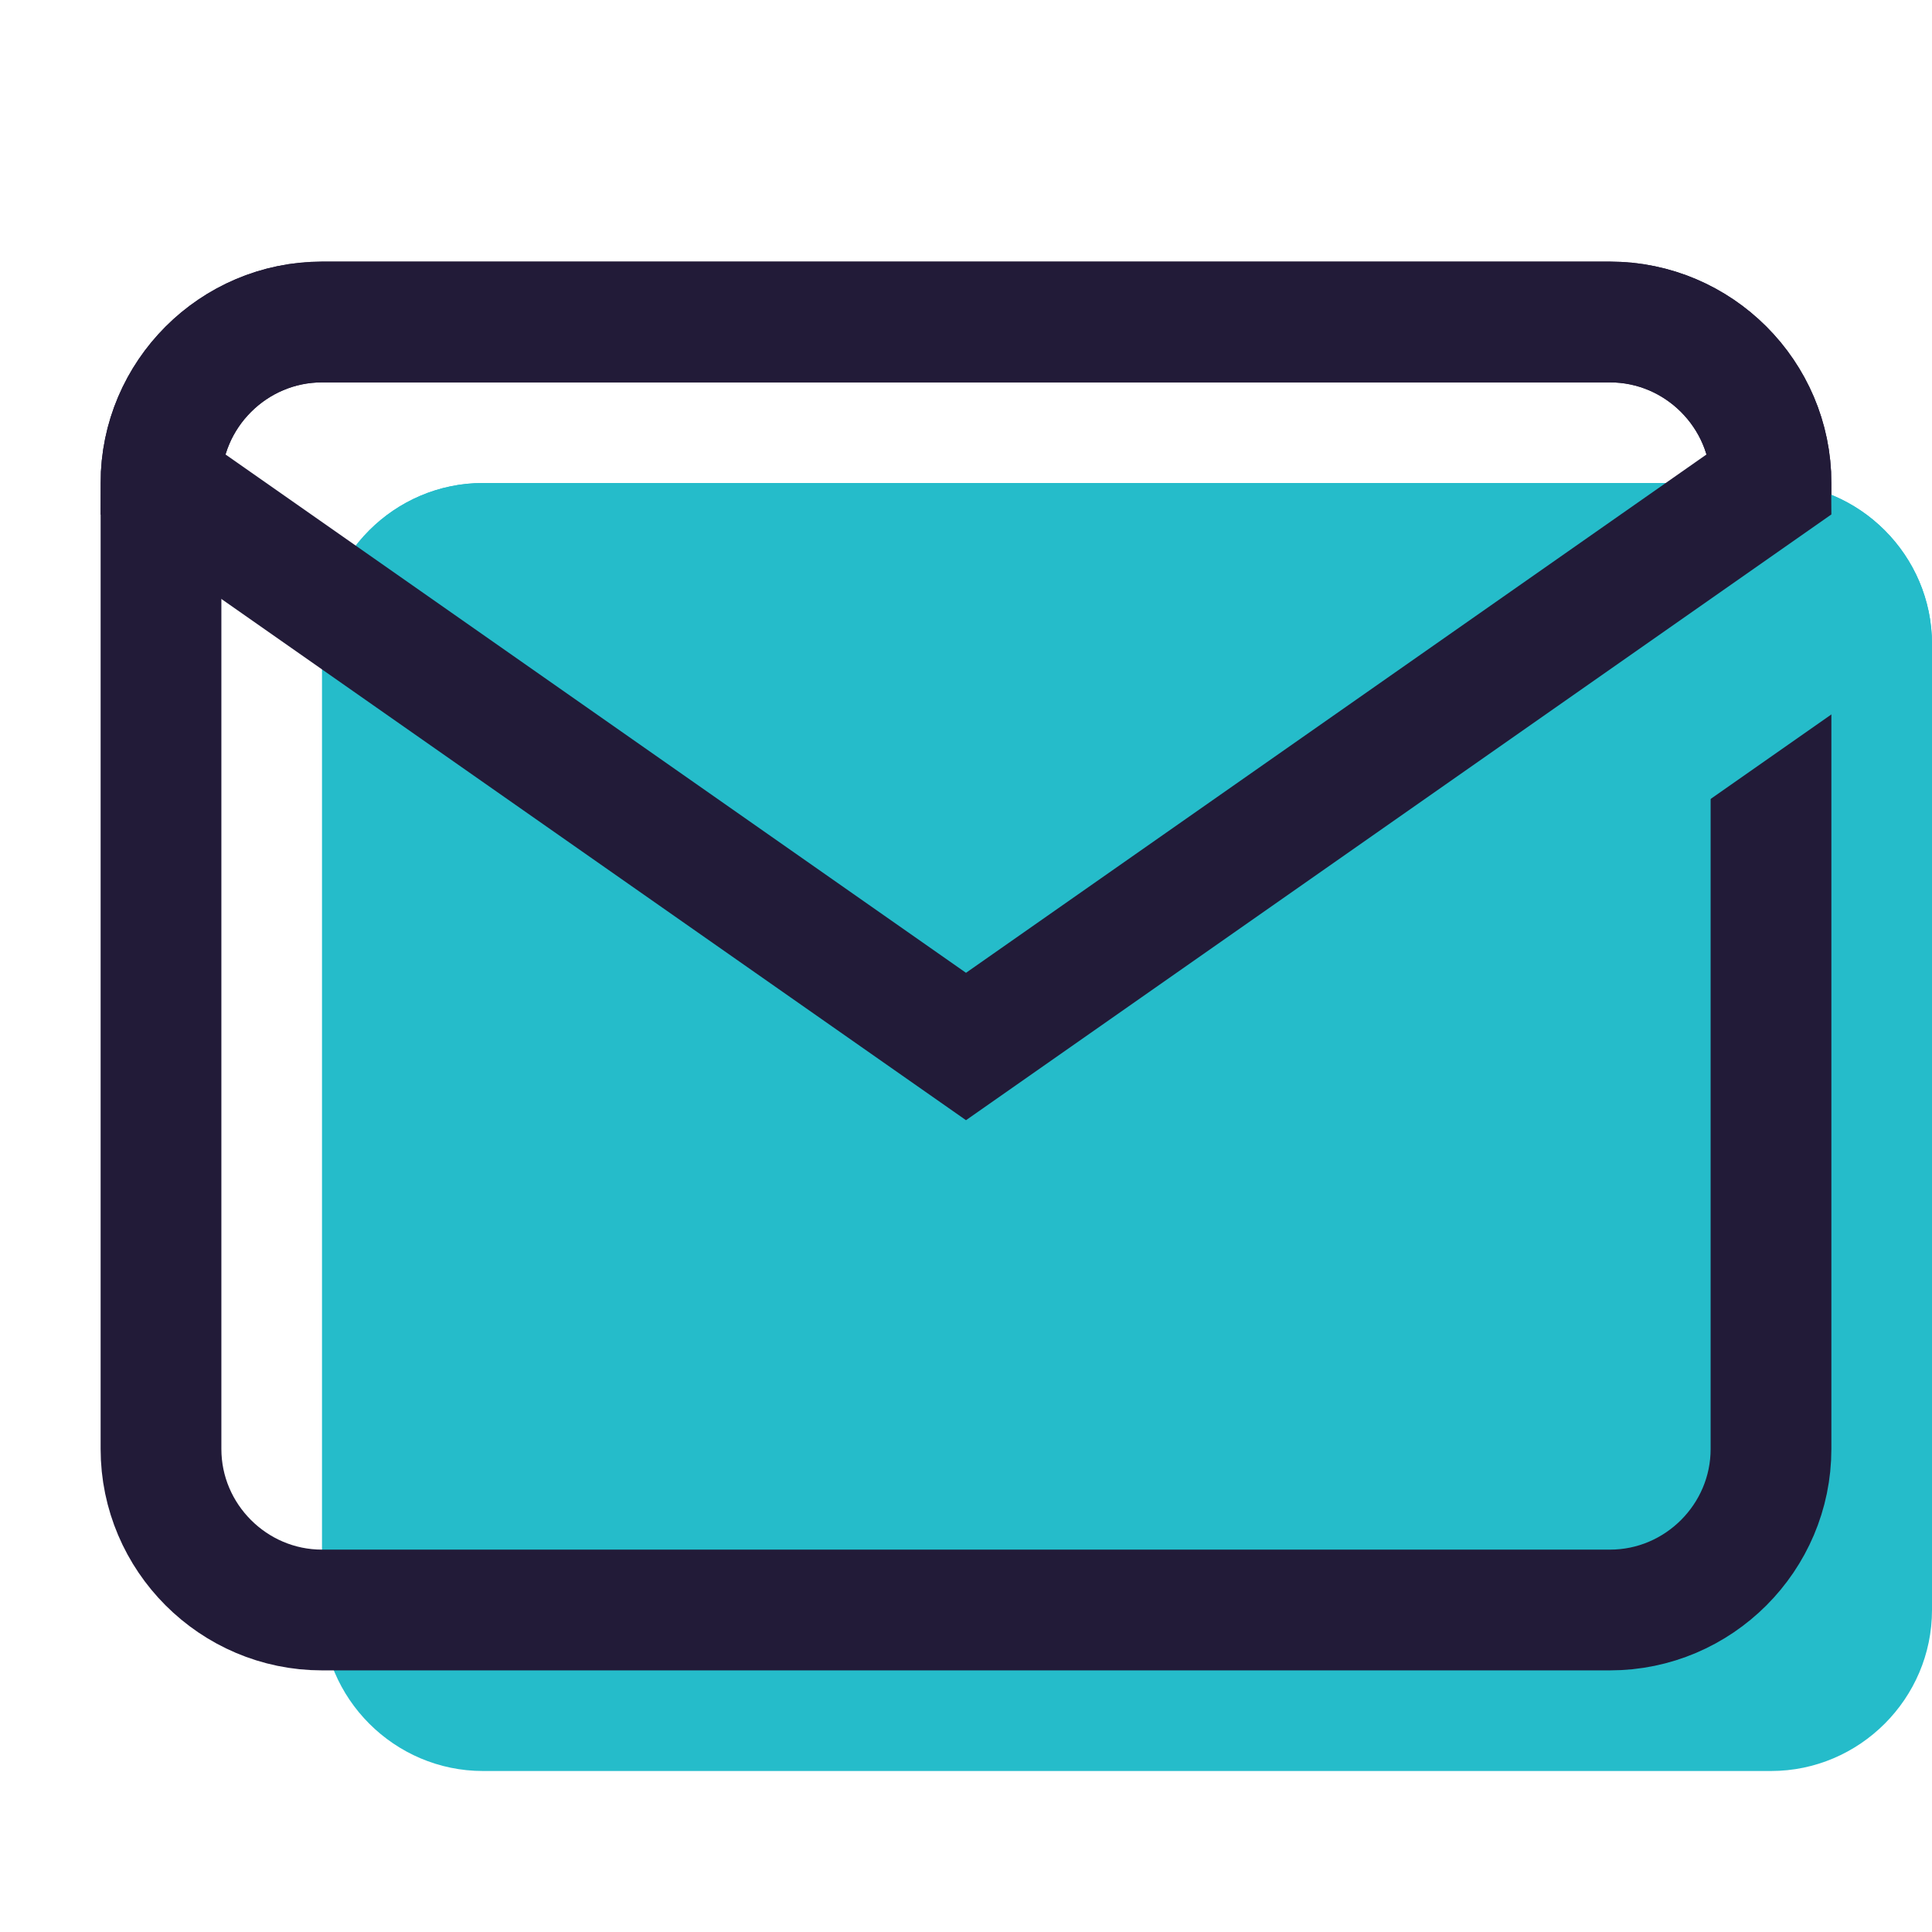
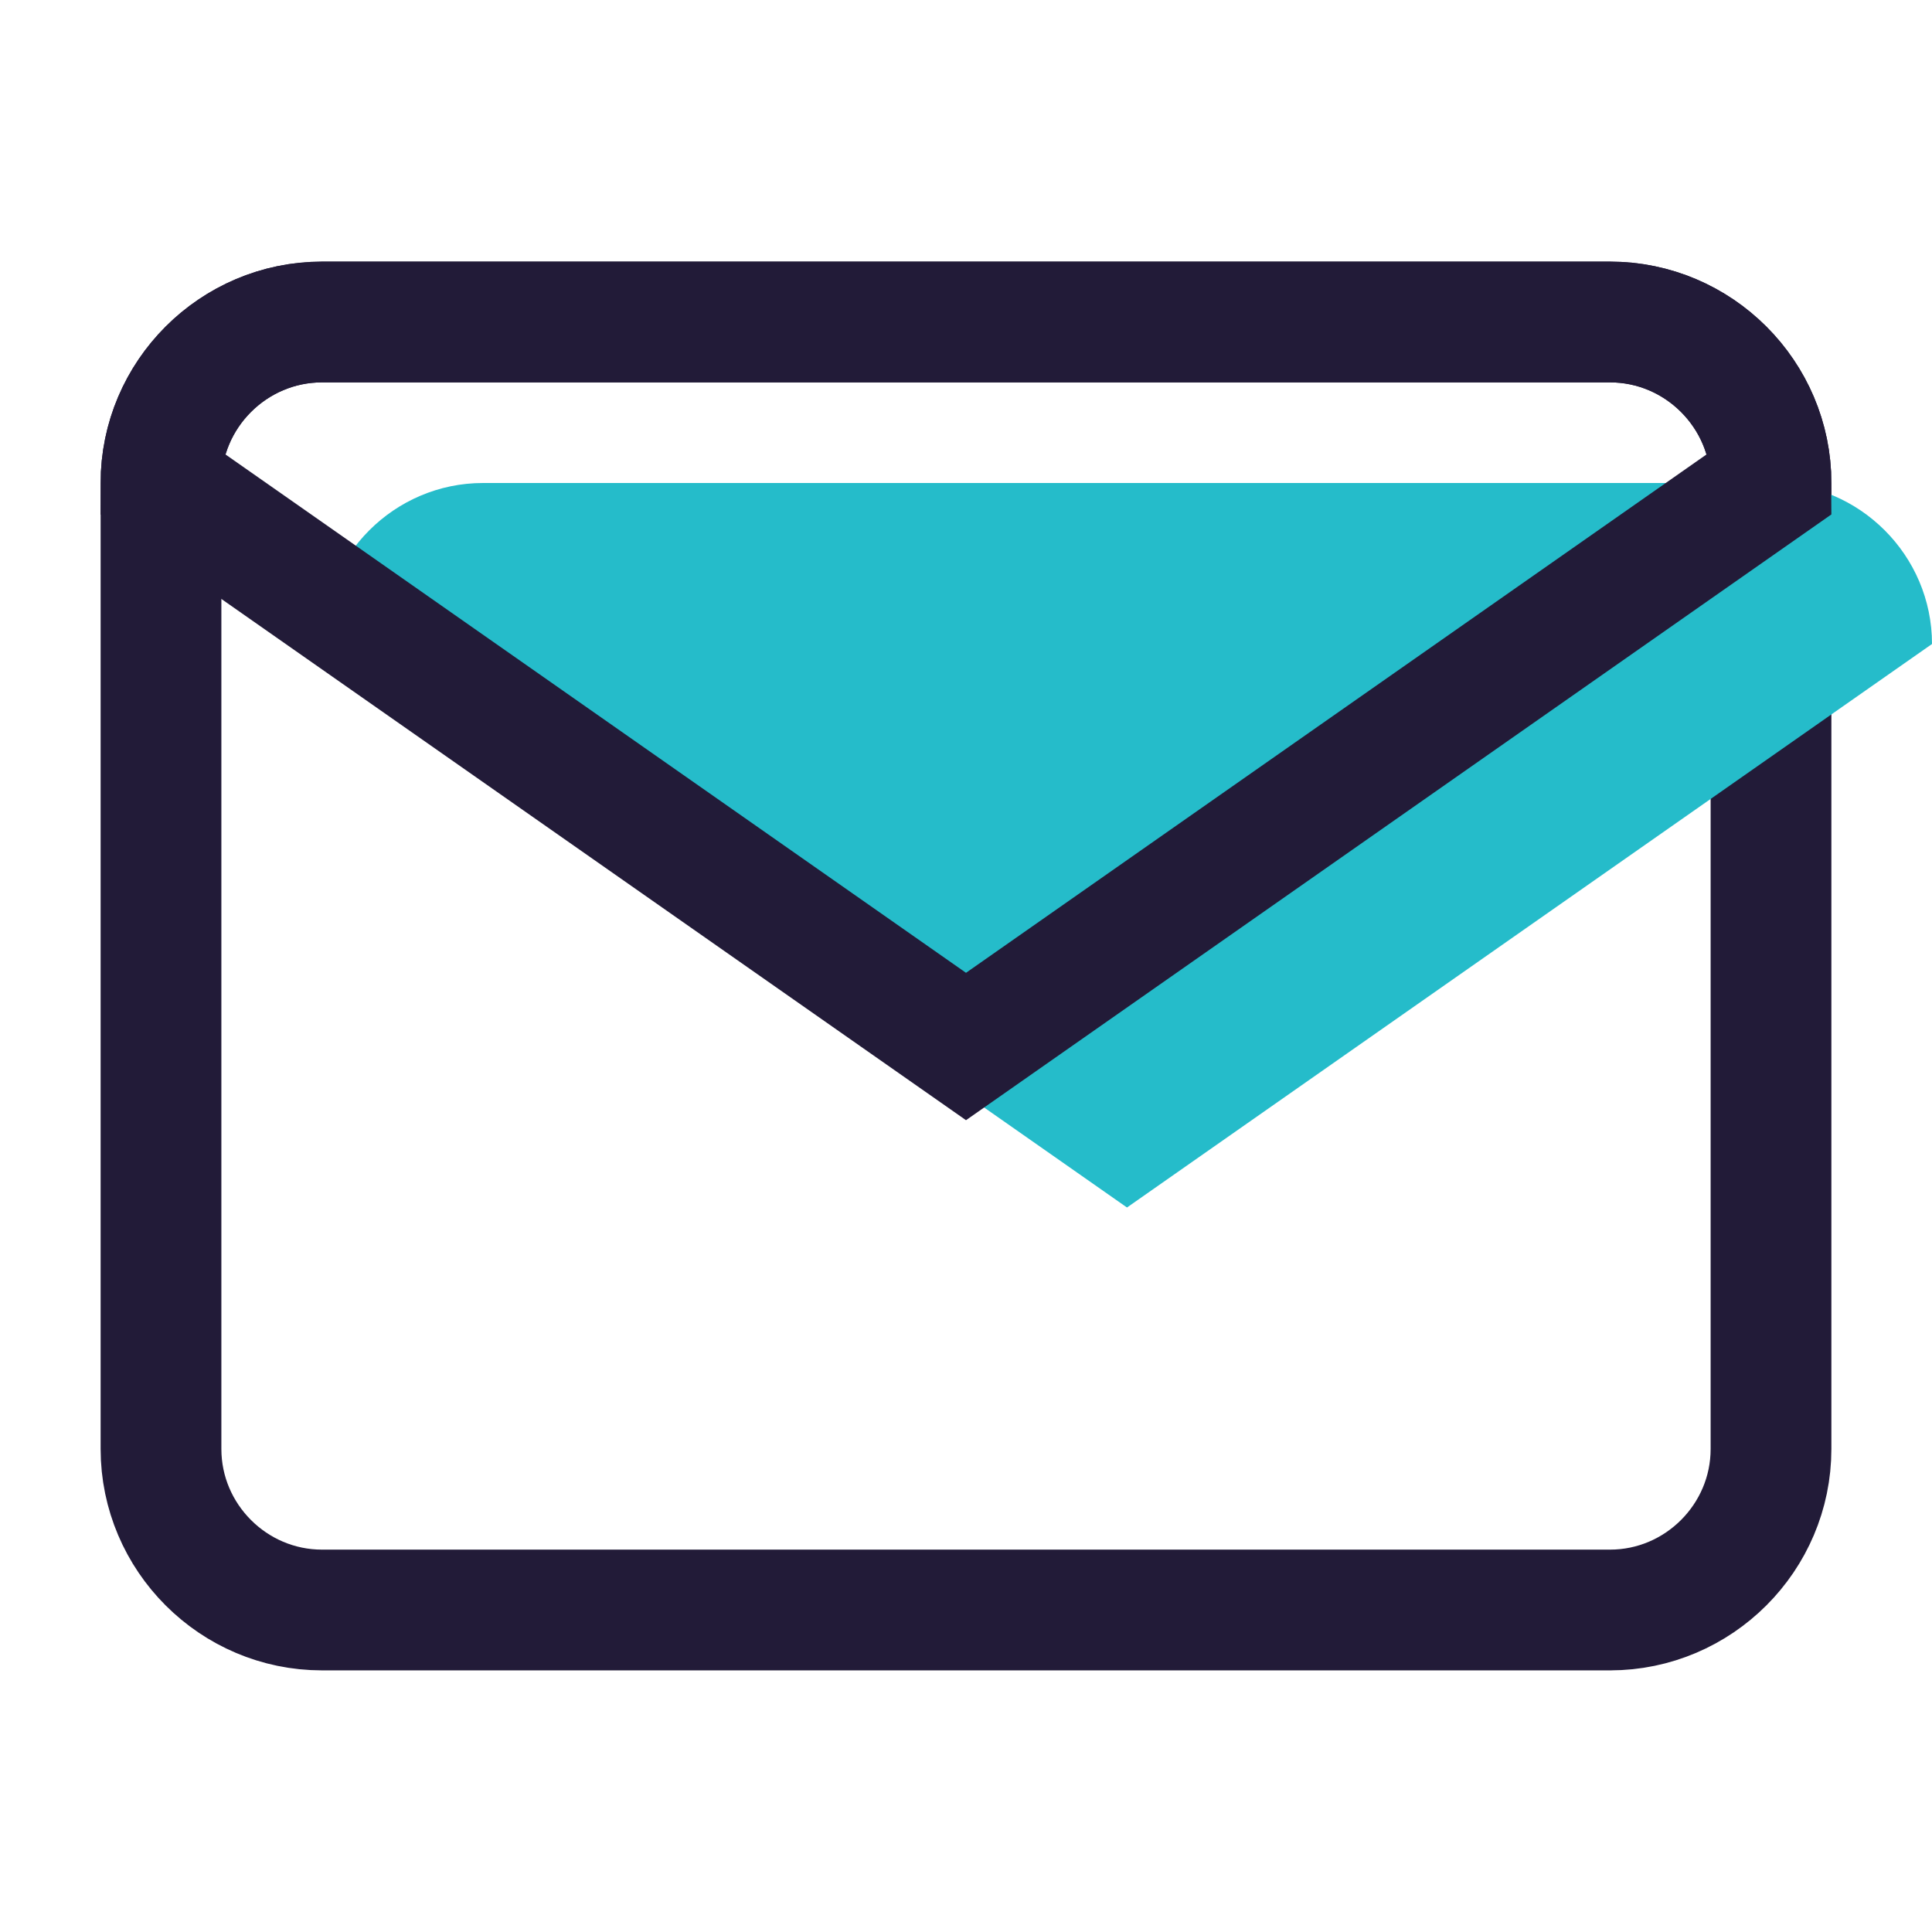
<svg xmlns="http://www.w3.org/2000/svg" width="48" height="48" viewBox="0 0 24 24" fill="none" data-reactroot="">
-   <path stroke-linejoin="round" stroke-linecap="round" stroke-miterlimit="10" stroke-width="0" stroke="#221b38" fill="#25bcca" d="M20 20H4C2.9 20 2 19.1 2 18V6C2 4.9 2.9 4 4 4H20C21.1 4 22 4.9 22 6V18C22 19.1 21.1 20 20 20Z" transform="translate(2,2)" />
-   <path stroke-linejoin="round" stroke-linecap="round" stroke-miterlimit="10" stroke-width="1.5" stroke="#221b38" fill="none" d="M20 20H4C2.9 20 2 19.1 2 18V6C2 4.9 2.9 4 4 4H20C21.1 4 22 4.9 22 6V18C22 19.1 21.1 20 20 20Z" />
+   <path stroke-linejoin="round" stroke-linecap="round" stroke-miterlimit="10" stroke-width="1.5" stroke="#221b38" fill="none" d="M20 20H4C2.9 20 2 19.1 2 18V6C2 4.9 2.9 4 4 4H20C21.1 4 22 4.9 22 6V18C22 19.1 21.1 20 20 20" />
  <path stroke-linecap="round" stroke-miterlimit="10" stroke-width="0" stroke="#221b38" fill="#25bcca" d="M20 4H4C2.9 4 2 4.9 2 6L12 13L22 6C22 4.9 21.1 4 20 4Z" transform="translate(2,2)" />
  <path stroke-linecap="round" stroke-miterlimit="10" stroke-width="1.5" stroke="#221b38" fill="none" d="M20 4H4C2.9 4 2 4.9 2 6L12 13L22 6C22 4.9 21.1 4 20 4Z" />
</svg>